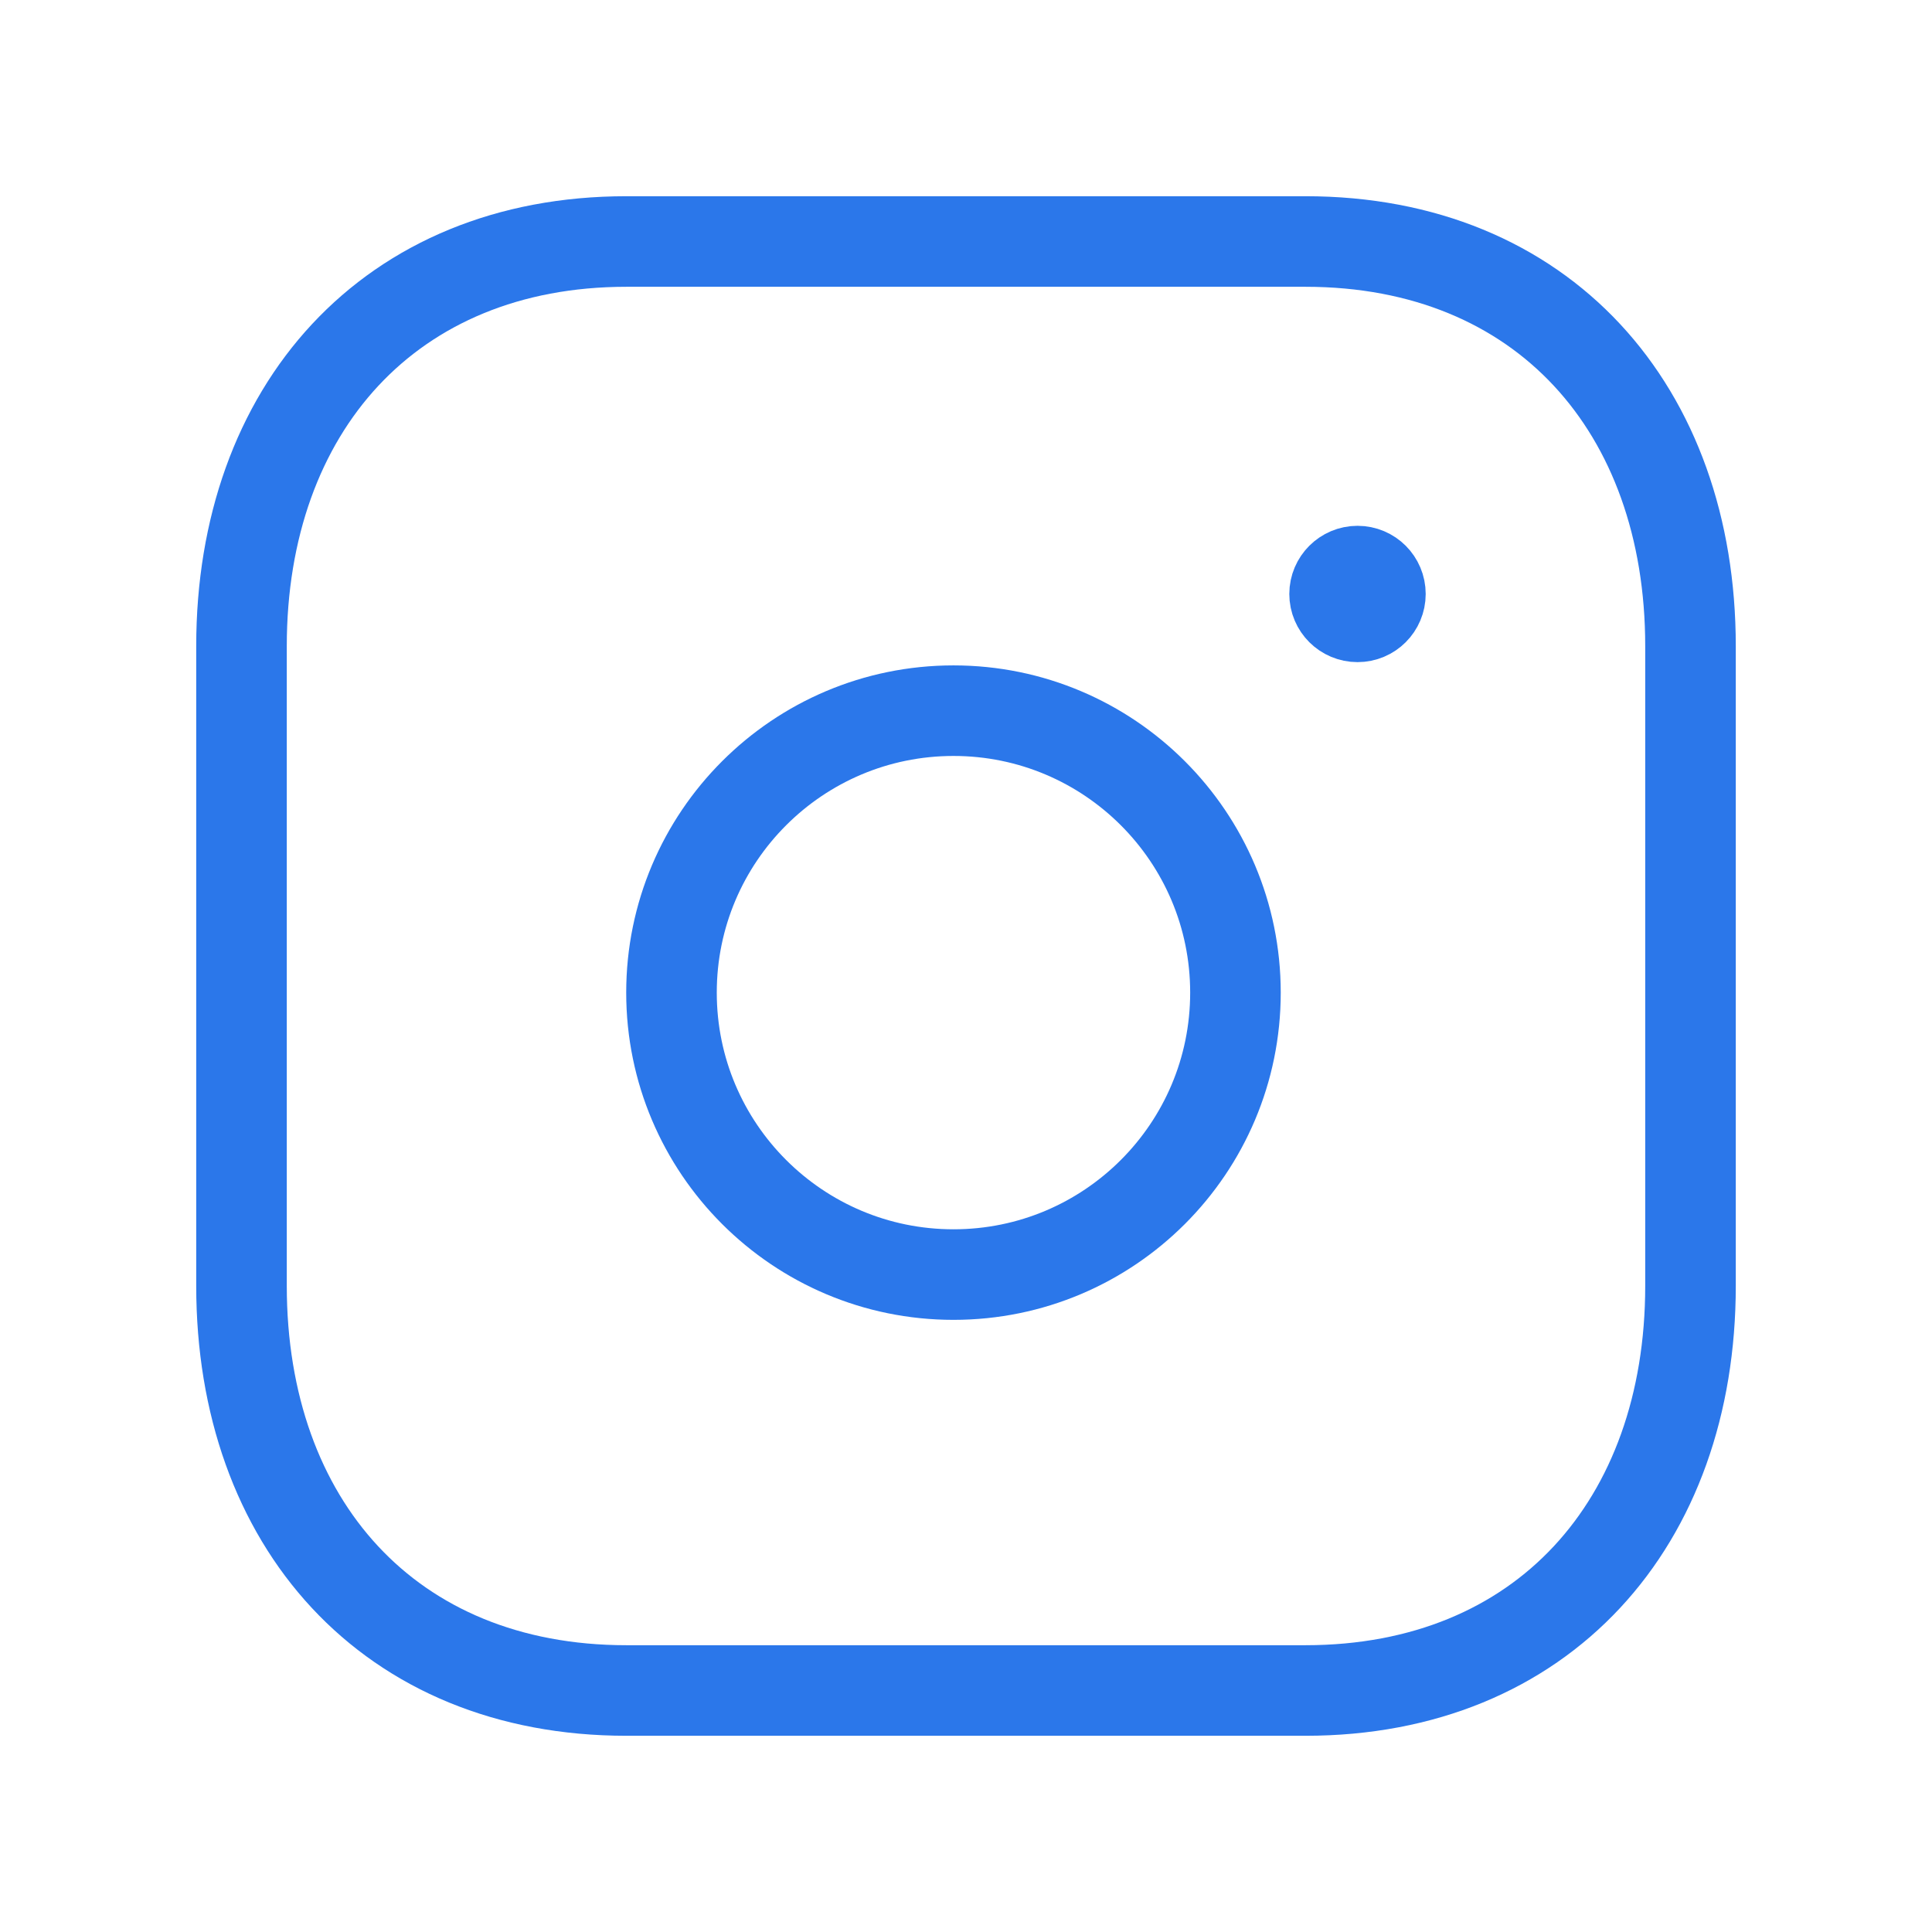
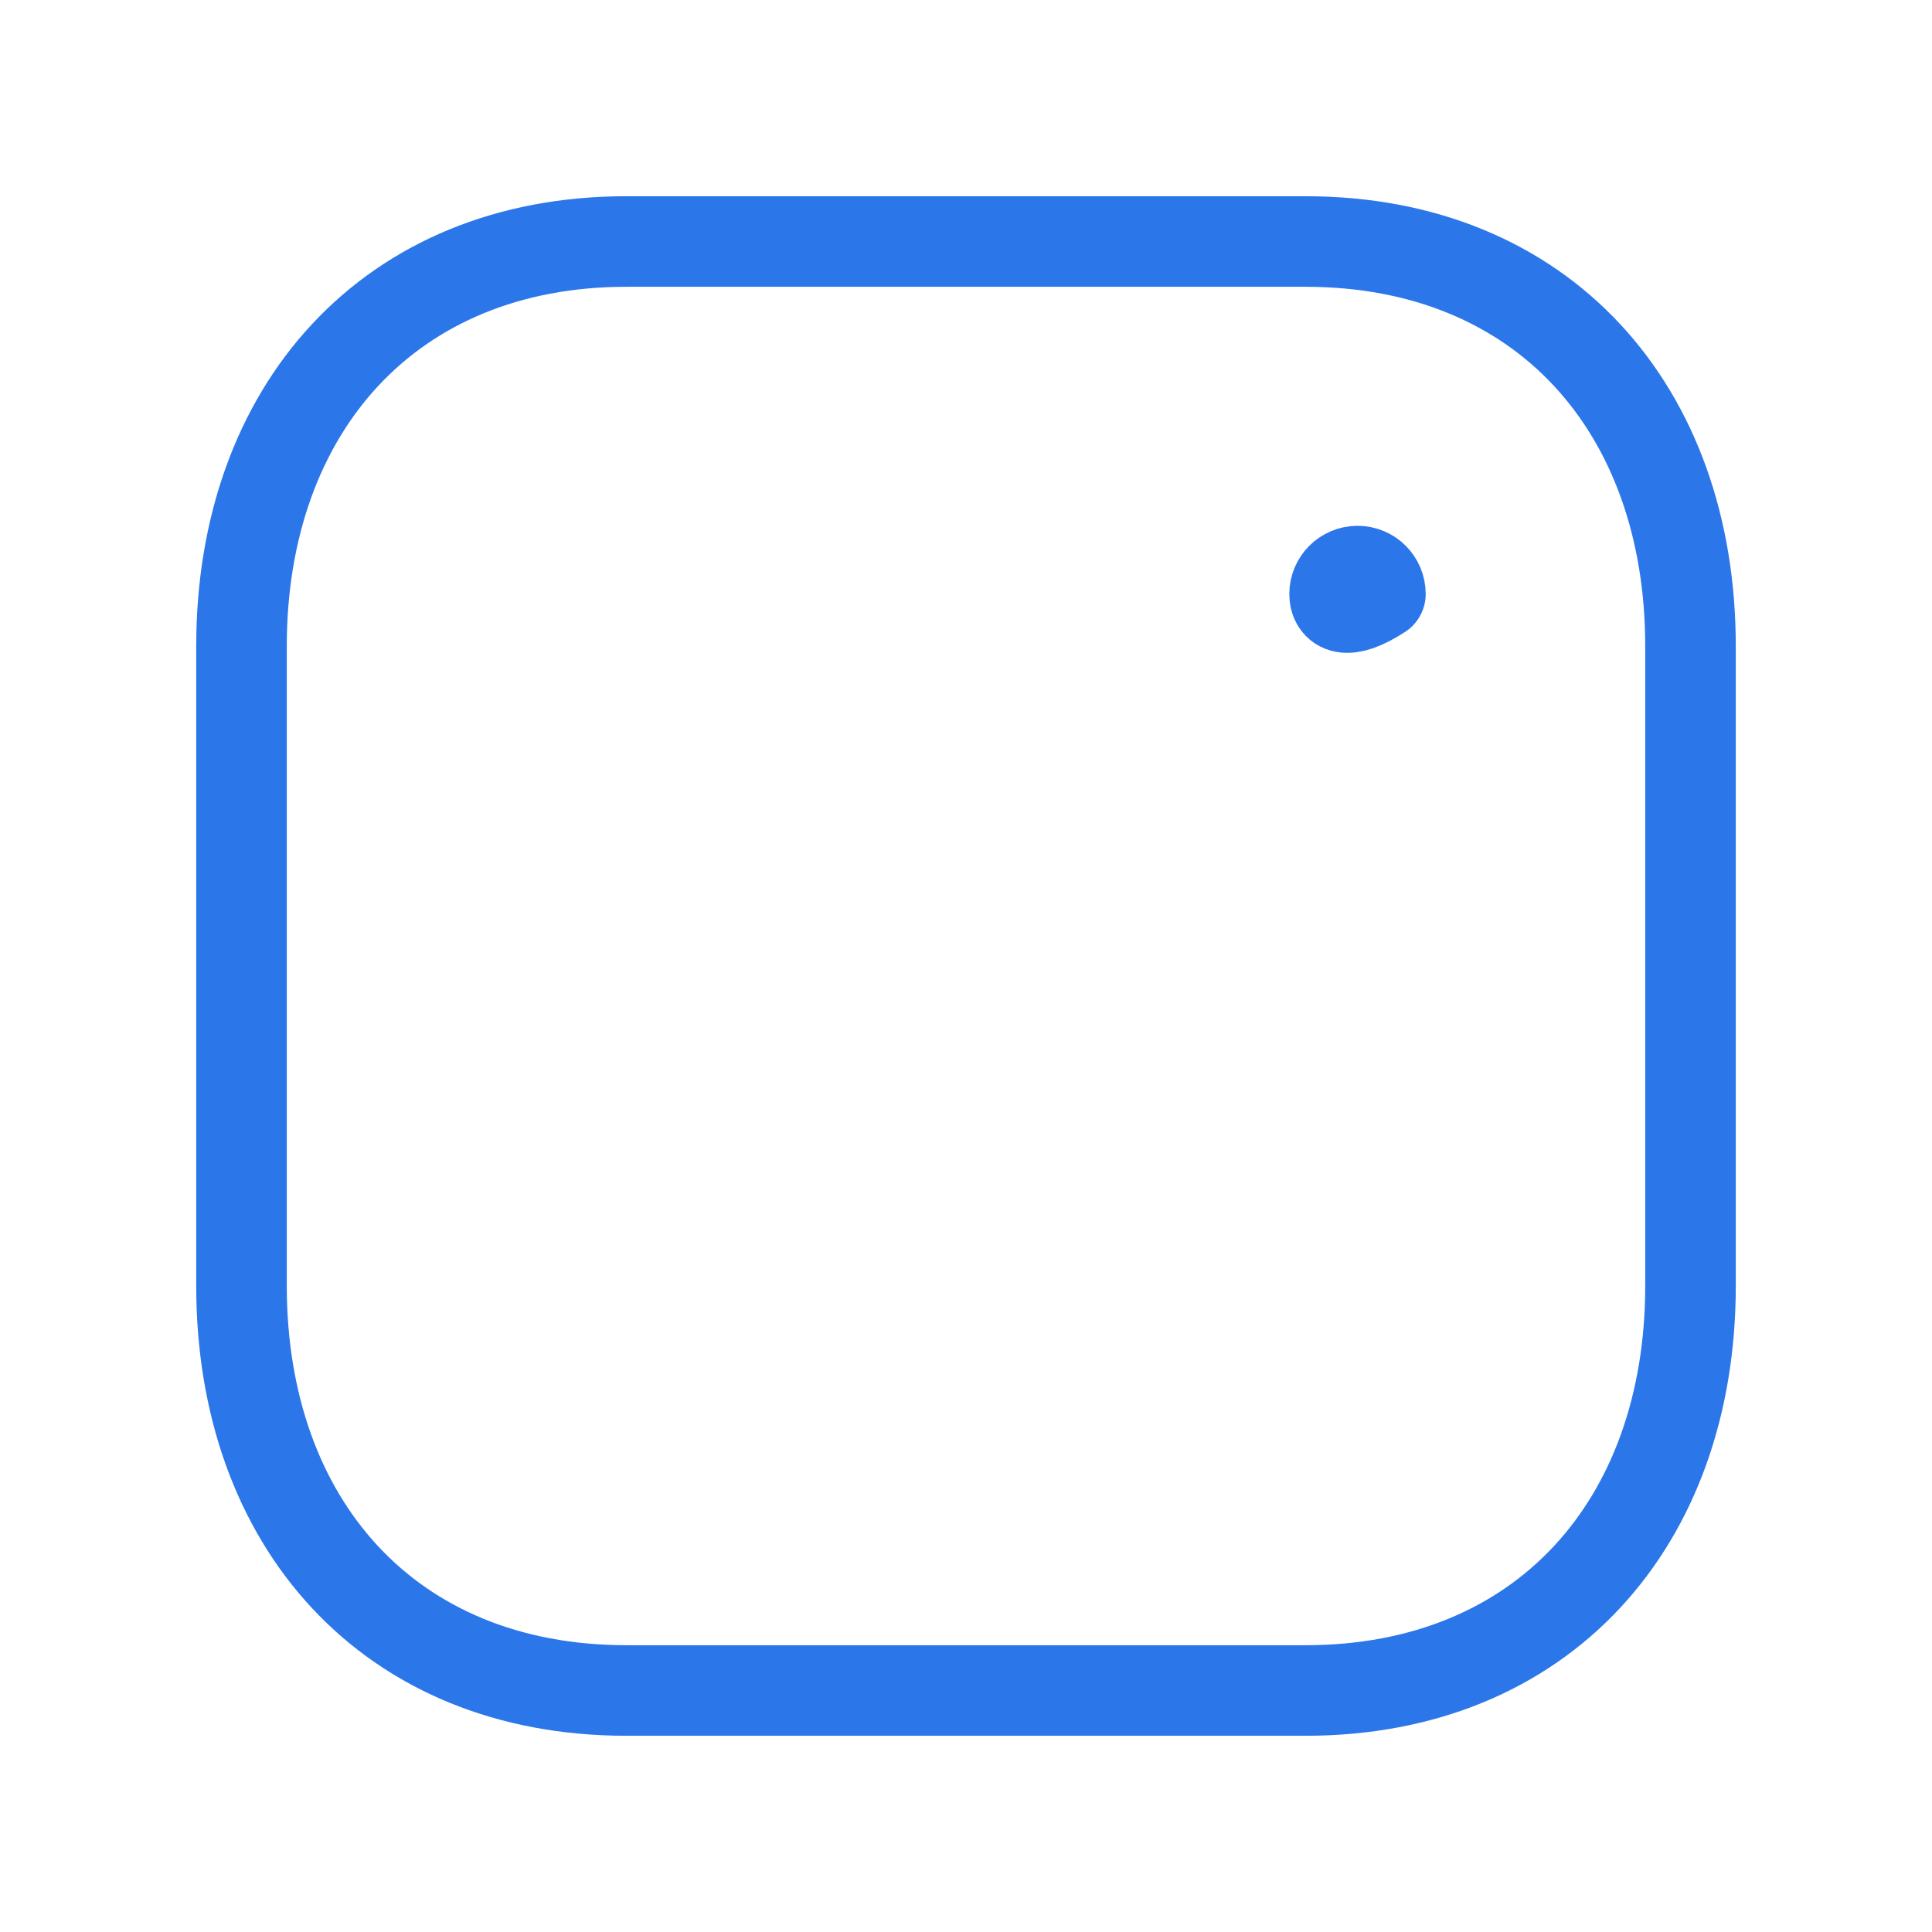
<svg xmlns="http://www.w3.org/2000/svg" width="32" height="32" viewBox="0 0 32 32" fill="none">
  <path d="M10.376 4H21.622C25.553 4 28 6.775 28 10.702V21.298C28 25.225 25.553 28 21.621 28H10.376C6.445 28 4 25.225 4 21.298V10.702C4 6.775 6.457 4 10.376 4Z" stroke="#2B77EA" stroke-width="1.5" stroke-linecap="round" stroke-linejoin="round" />
-   <path d="M15.793 11.771C13.214 11.771 11.122 13.862 11.122 16.441C11.122 19.02 13.214 21.111 15.793 21.111C18.372 21.111 20.463 19.02 20.463 16.441C20.463 13.862 18.372 11.771 15.793 11.771Z" stroke="#2B77EA" stroke-width="1.5" stroke-linecap="round" stroke-linejoin="round" />
-   <path d="M22.488 9.818V9.91M22.864 9.838C22.864 10.048 22.695 10.217 22.485 10.217C22.276 10.217 22.105 10.048 22.105 9.838C22.105 9.629 22.276 9.459 22.485 9.459C22.695 9.459 22.864 9.629 22.864 9.838Z" stroke="#2B77EA" stroke-width="1.5" stroke-linecap="round" stroke-linejoin="round" />
+   <path d="M22.488 9.818V9.91M22.864 9.838C22.276 10.217 22.105 10.048 22.105 9.838C22.105 9.629 22.276 9.459 22.485 9.459C22.695 9.459 22.864 9.629 22.864 9.838Z" stroke="#2B77EA" stroke-width="1.5" stroke-linecap="round" stroke-linejoin="round" />
</svg>